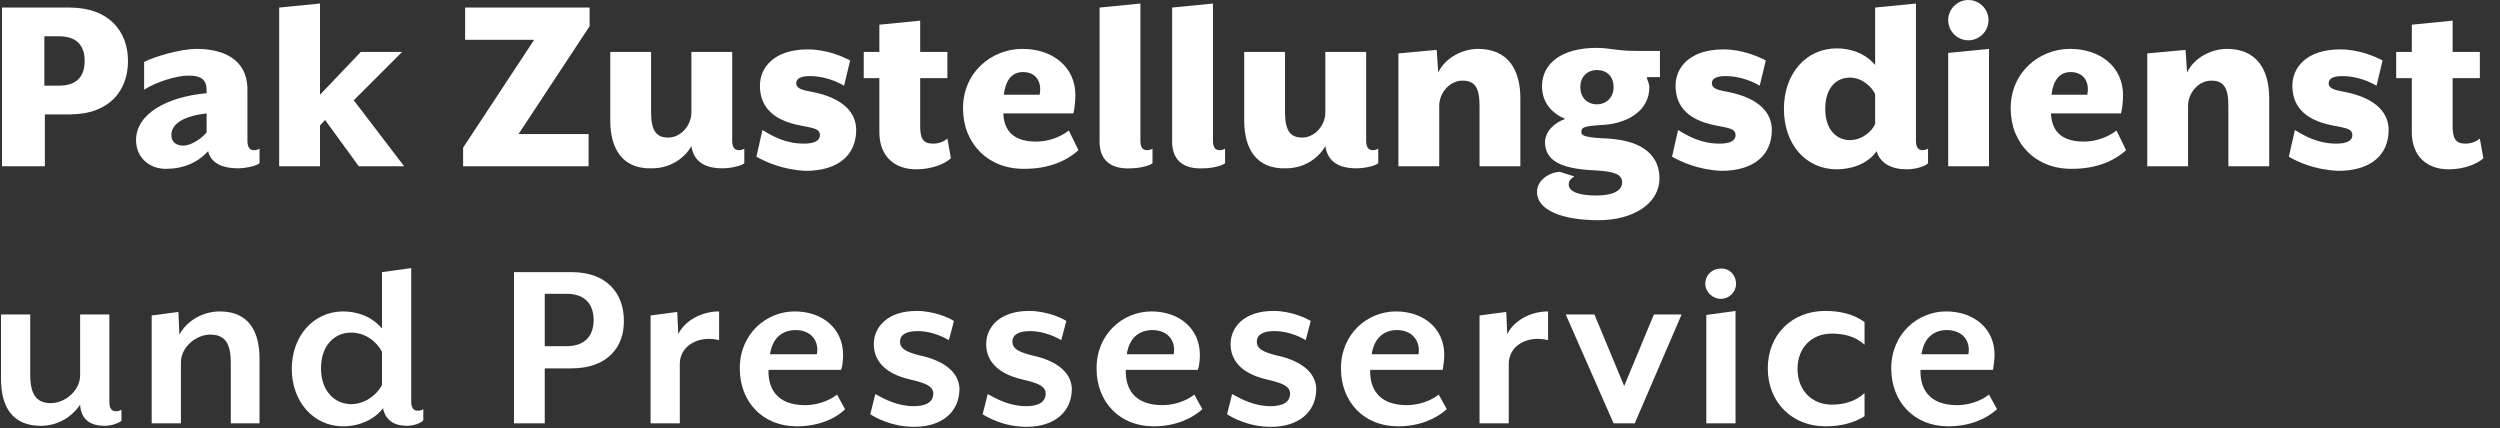
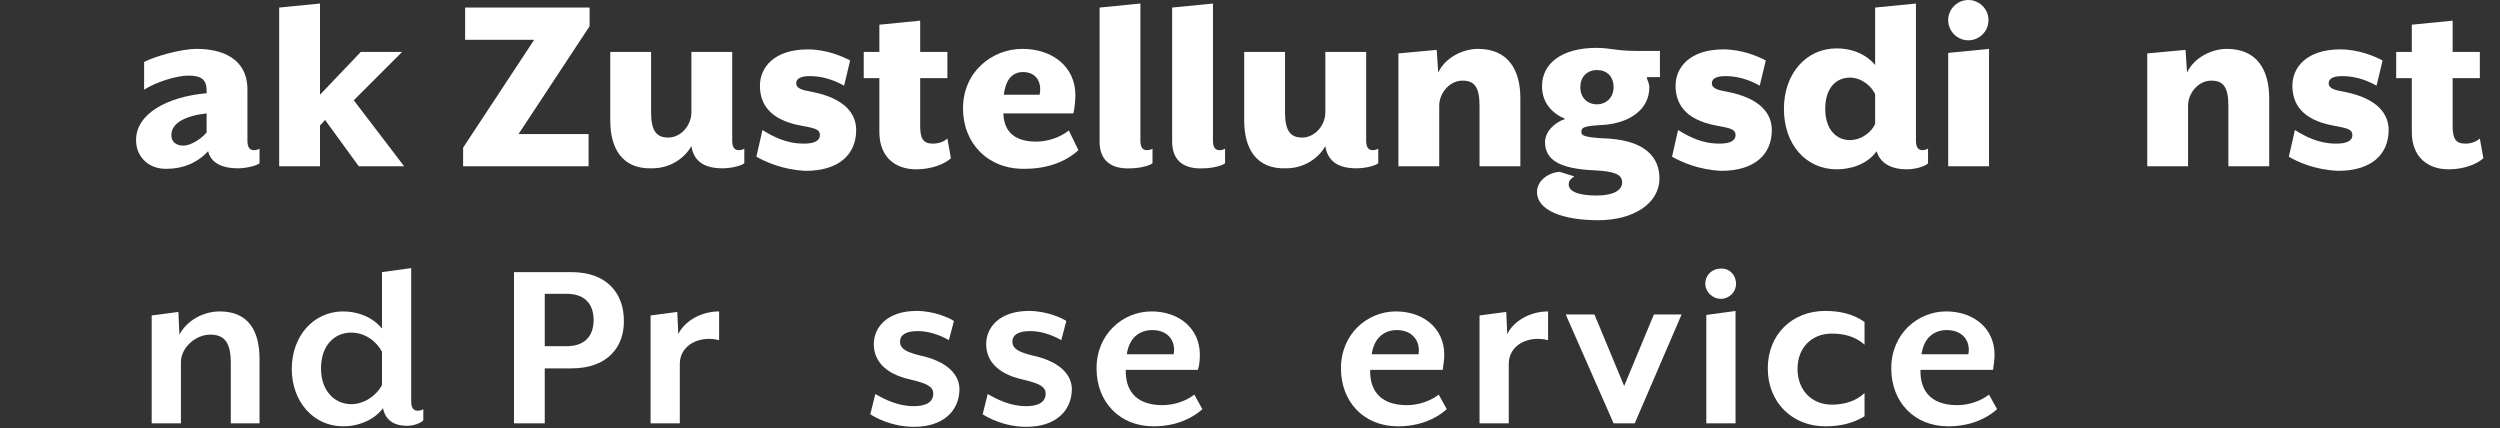
<svg xmlns="http://www.w3.org/2000/svg" version="1.1" id="Ebene_1" x="0px" y="0px" viewBox="0 0 496.1 85" style="enable-background:new 0 0 496.1 85;" xml:space="preserve">
  <rect x="0" y="0" width="496.1" height="85" fill="#333333" stroke="none" />
  <style type="text/css">
	.st0{enable-background:new    ;}
	.st1{fill:#FFFFFF;}
</style>
  <g>
    <g class="st0">
-       <path class="st1" d="M0.4,1.5h13.4c7.9,0,11.6,4.8,11.6,10.6s-3.6,10.6-11.6,10.6H8.9V33H0.4V1.5z M11.7,17c3.6,0,5.1-1.9,5.1-4.9    s-1.5-4.9-5.1-4.9H8.8V17H11.7z" />
      <path class="st1" d="M27,27.8c0-5.2,6.1-8.6,14-9.3v-0.6c0-2.2-1.2-2.9-3.6-2.9c-2.4,0-6.5,1.3-8.8,2.8v-5.5    c1.8-1,7.2-2.6,10.4-2.6c5.1,0,10.1,1.9,10.1,8.1v10.1c0,1.4,0.5,1.9,1.3,1.9c0.4,0,0.8-0.1,1.1-0.3v2.9c-0.6,0.5-2.7,1-4.3,1    c-3.3,0-5.4-1.2-5.9-3.4c-2.1,2.3-5,3.5-8.2,3.5C29.7,33.6,27,31.3,27,27.8z M41,26.3v-3.8c-4.4,0.5-7,2-7,4.3    c0,1.4,1,2.1,2.4,2.1C37.5,28.9,39.5,28,41,26.3z" />
      <path class="st1" d="M55.4,1.5l8.1-0.8v18.1l8.1-8.5h8.2l-9.6,9.6l10,13.1h-9l-6.7-9.2l-1,1.1V33h-8.1C55.4,33,55.4,1.5,55.4,1.5z    " />
      <path class="st1" d="M91.9,29.3L106,7.9H92.3V1.5H117v3.7l-14.1,21.4h13.9V33H91.9V29.3z" />
-       <path class="st1" d="M121.1,23.9V10.3h8.1v12c0,3.7,1.1,5,3.4,5c2.5,0,4.6-2.4,4.6-5v-12h8.1v17.6c0,1.4,0.5,1.9,1.3,1.9    c0.4,0,0.8-0.1,1.1-0.3v2.9c-0.6,0.5-2.6,1-4.3,1c-3.4,0-5.7-1.2-6.2-4.4c-1.5,2.6-4.4,4.4-7.8,4.4    C123.5,33.6,121.1,29.5,121.1,23.9z" />
+       <path class="st1" d="M121.1,23.9V10.3h8.1v12c0,3.7,1.1,5,3.4,5c2.5,0,4.6-2.4,4.6-5v-12h8.1v17.6c0,1.4,0.5,1.9,1.3,1.9    c0.4,0,0.8-0.1,1.1-0.3v2.9c-0.6,0.5-2.6,1-4.3,1c-3.4,0-5.7-1.2-6.2-4.4c-1.5,2.6-4.4,4.4-7.8,4.4    C123.5,33.6,121.1,29.5,121.1,23.9" />
      <path class="st1" d="M150.1,31.1l1.2-5.3c2.1,1.3,4.7,2.7,8.2,2.7c2,0,3.2-0.5,3.2-1.7c0-1.3-1.4-1.4-3.9-1.9    c-6.3-1.2-8-4.5-8-7.9c0-3.6,2.8-7.2,9.5-7.2c3.7,0,6.9,1.4,8.4,2.2l-1.2,5c-2.3-1.3-4.6-1.9-6.8-1.9c-1.8,0-2.7,0.5-2.7,1.4    c0,1.1,1.3,1.4,3,1.7c6.8,1.3,8.9,4.5,8.9,7.6c0,4.9-3.5,8.1-10,8.1C155.3,33.7,151.9,32.1,150.1,31.1z" />
      <path class="st1" d="M174.5,26.2V15.5h-3.1v-5.2h3.1V4.9l8.1-0.8v6.2h5.4v5.2h-5.4V25c0,2.5,0.6,3.5,2.5,3.5c1.4,0,2.3-0.5,2.9-1    l0.7,3.9c-1.3,1.2-3.9,2.2-6.9,2.2C177.7,33.6,174.5,31.2,174.5,26.2z" />
      <path class="st1" d="M191.1,21.5c0-7.2,5.7-11.8,11.8-11.8c5.9,0,10.5,3.5,10.5,9.2c0,1.2-0.2,2.9-0.4,3.6h-13.9    c0.1,2.9,1.5,5.6,6.5,5.6c2.5,0,4.8-0.9,6.5-2.2l1.9,3.9c-2.4,2.2-6,3.7-10.7,3.7C196.1,33.6,191.1,28.5,191.1,21.5z M206.3,18.8    c0.5-2.4-0.6-4.5-3.3-4.5c-1.9,0-3.4,1.2-3.8,4.5H206.3z" />
      <path class="st1" d="M218.2,28.1V1.5l8.1-0.8v27.2c0,1.4,0.5,1.9,1.3,1.9c0.4,0,0.8-0.1,1.1-0.3v2.9c-0.6,0.5-2.6,1-4.3,1    C220.8,33.6,218.2,32.1,218.2,28.1z" />
      <path class="st1" d="M232.6,28.1V1.5l8.1-0.8v27.2c0,1.4,0.5,1.9,1.3,1.9c0.4,0,0.8-0.1,1.1-0.3v2.9c-0.6,0.5-2.6,1-4.3,1    C235.2,33.6,232.6,32.1,232.6,28.1z" />
      <path class="st1" d="M246.9,23.9V10.3h8.1v12c0,3.7,1.1,5,3.4,5c2.5,0,4.6-2.4,4.6-5v-12h8.1v17.6c0,1.4,0.5,1.9,1.3,1.9    c0.4,0,0.8-0.1,1.1-0.3v2.9c-0.6,0.5-2.6,1-4.3,1c-3.4,0-5.7-1.2-6.2-4.4c-1.5,2.6-4.4,4.4-7.8,4.4    C249.3,33.6,246.9,29.5,246.9,23.9z" />
      <path class="st1" d="M277.5,10.6l7.6-0.7l0.3,4.5c1.4-3,4.9-4.7,7.9-4.7c6,0,8.4,4.2,8.4,9.8V33h-8.1V21c0-3.7-1-5-3.4-5    c-2.5,0-4.6,2.4-4.6,5v12h-8.1L277.5,10.6L277.5,10.6z" />
      <path class="st1" d="M326.8,15.5c0.2,0.5,0.5,1.3,0.5,1.8c0,4.6-4.2,7.2-9.3,7.5c-3.5,0.2-4.2,0.4-4.2,1.4c0,0.8,0.9,1.1,5.4,1.3    c7.4,0.5,10.1,3.8,10.1,7.9c0,5-5.2,8.3-12.1,8.3c-7.2,0-12.2-2-12.2-5.6c0-2.4,2.5-3.9,4.5-4l2.9,0.9c-0.5,0.4-1.1,0.7-1.1,1.6    c0,1.5,2.2,2.2,5.5,2.2s5.1-1,5.1-2.6s-1.5-2.2-5.5-2.4c-6.8-0.3-9.8-2-9.8-5.6c0-2.1,1.9-3.9,4-4.6c-2.6-1.1-4.6-3.2-4.6-6.5    c0-4.5,3.9-7.6,10.8-7.6c2.7,0,4,0.6,7.8,0.6h4.8v5.2h-2.6V15.5z M316.9,13.9c-1.9,0-3.3,1.3-3.3,3.4s1.4,3.4,3.3,3.4    c1.8,0,3.3-1.3,3.3-3.4C320.2,15.1,318.8,13.9,316.9,13.9z" />
      <path class="st1" d="M331.8,31.1l1.2-5.3c2.1,1.3,4.7,2.7,8.2,2.7c2,0,3.2-0.5,3.2-1.7c0-1.3-1.4-1.4-3.9-1.9    c-6.3-1.2-8-4.5-8-7.9c0-3.6,2.8-7.2,9.5-7.2c3.7,0,6.9,1.4,8.4,2.2l-1.2,5c-2.3-1.3-4.6-1.9-6.8-1.9c-1.8,0-2.7,0.5-2.7,1.4    c0,1.1,1.3,1.4,3,1.7c6.8,1.3,8.9,4.5,8.9,7.6c0,4.9-3.5,8.1-10,8.1C337,33.7,333.6,32.1,331.8,31.1z" />
      <path class="st1" d="M378.4,33.6c-3.1,0-5.3-1.2-6-3.6c-1.9,2.7-5.3,3.6-7.9,3.6c-6.1,0-10.5-4.9-10.5-12c0-7,4.4-12,10.5-12    c2.6,0,5.6,0.9,7.6,3.3V1.5l8.1-0.8v27.2c0,1.4,0.5,1.9,1.3,1.9c0.4,0,0.7-0.1,1.1-0.3v2.9C382.1,33,380.1,33.6,378.4,33.6z     M372.1,18.7c-0.7-1.6-2.7-3.3-5-3.3c-2.7,0-4.9,2-4.9,6.2c0,4.1,2.2,6.2,4.9,6.2c2.3,0,4.3-1.6,5-3.2V18.7z" />
      <path class="st1" d="M386.6,10.5l8.1-0.8V33h-8.1V10.5z M386.6,4c0-2.2,1.8-4,4-4s4,1.8,4,4s-1.8,4-4,4S386.6,6.2,386.6,4z" />
-       <path class="st1" d="M399,21.5c0-7.2,5.7-11.8,11.8-11.8c5.9,0,10.5,3.5,10.5,9.2c0,1.2-0.2,2.9-0.4,3.6H407    c0.1,2.9,1.5,5.6,6.5,5.6c2.5,0,4.8-0.9,6.5-2.2l1.9,3.9c-2.4,2.2-6,3.7-10.7,3.7C404,33.6,399,28.5,399,21.5z M414.2,18.8    c0.5-2.4-0.6-4.5-3.3-4.5c-1.9,0-3.4,1.2-3.8,4.5H414.2z" />
      <path class="st1" d="M426.1,10.6l7.6-0.7l0.3,4.5c1.4-3,4.9-4.7,7.9-4.7c6,0,8.4,4.2,8.4,9.8V33h-8.1V21c0-3.7-1-5-3.4-5    c-2.5,0-4.6,2.4-4.6,5v12h-8.1L426.1,10.6L426.1,10.6z" />
      <path class="st1" d="M454.2,31.1l1.2-5.3c2.1,1.3,4.7,2.7,8.2,2.7c2,0,3.2-0.5,3.2-1.7c0-1.3-1.4-1.4-3.9-1.9    c-6.3-1.2-8-4.5-8-7.9c0-3.6,2.8-7.2,9.5-7.2c3.7,0,6.9,1.4,8.4,2.2l-1.2,5c-2.3-1.3-4.6-1.9-6.8-1.9c-1.8,0-2.7,0.5-2.7,1.4    c0,1.1,1.3,1.4,3,1.7c6.8,1.3,8.9,4.5,8.9,7.6c0,4.9-3.5,8.1-10,8.1C459.3,33.7,455.9,32.1,454.2,31.1z" />
      <path class="st1" d="M478.6,26.2V15.5h-3.1v-5.2h3.1V4.9l8.1-0.8v6.2h5.4v5.2h-5.4V25c0,2.5,0.6,3.5,2.5,3.5c1.4,0,2.3-0.5,2.9-1    l0.7,3.9c-1.3,1.2-3.9,2.2-6.9,2.2C481.8,33.6,478.6,31.2,478.6,26.2z" />
    </g>
    <g class="st0">
-       <path class="st1" d="M20.8,84.5c-2.6,0-4.7-1-4.9-4.2c-1.6,2.4-4.4,4.2-7.8,4.2c-5.8,0-7.9-4-7.9-9.3V62.4H6v12    c0,4.2,1.5,5.6,4.1,5.6c2.8,0,5.8-2.5,5.8-5.5V62.4h5.8v17.4c0,1.3,0.5,1.8,1.3,1.8c0.5,0,0.8-0.1,1.1-0.3v2.2    C23.5,84,22.1,84.5,20.8,84.5z" />
      <path class="st1" d="M45.8,84V72c0-4.2-1.4-5.6-4.1-5.6c-2.8,0-5.8,2.5-5.8,5.5V84h-5.8V62.6l5.3-0.7l0.2,4.5    c1.5-2.8,4.7-4.6,8-4.6c5.8,0,7.9,4,7.9,9.4V84H45.8z" />
      <path class="st1" d="M80.8,84.5c-2.6,0-4.3-1.1-4.8-3.5c-1.7,2.3-4.8,3.6-7.9,3.6c-5.9,0-10.2-4.9-10.2-11.4s4.3-11.4,10.2-11.4    c2.9,0,5.8,1.1,7.7,3.4V54l5.8-0.8v26.5c0,1.3,0.5,1.8,1.3,1.8c0.4,0,0.8-0.1,1.1-0.3v2.2C83.6,83.9,82.2,84.5,80.8,84.5z     M75.8,69.8c-1.1-2.1-3.4-3.8-6.1-3.8c-3.3,0-6,2.5-6,7.1s2.8,7.1,6,7.1c2.6,0,5-1.7,6.1-3.8V69.8z" />
      <path class="st1" d="M113.4,73.1h-5.3V84H102V54h11.4c7.2,0,10.4,4.4,10.4,9.6C123.9,68.7,120.7,73.1,113.4,73.1z M112.4,58.3    h-4.3v10.4h4.3c4,0,5.4-2.4,5.4-5.2C117.8,60.7,116.4,58.3,112.4,58.3z" />
      <path class="st1" d="M134.9,72.2V84h-5.8V62.6l5.3-0.7l0.2,4.4c1.2-2.5,4.4-4.5,8.1-4.5v5.7C138.8,66.5,134.9,68.5,134.9,72.2z" />
-       <path class="st1" d="M158.1,84.6c-6.7,0-11.3-4.8-11.3-11.5c0-6.9,5.3-11.3,10.9-11.3c5.5,0,9.6,3.4,9.6,8.6c0,1-0.1,2.2-0.4,3    h-14.4c-0.1,3.4,1.4,7,7.3,7c2.4,0,4.8-0.9,6.3-2.1l1.6,2.9C165.8,83.1,162.4,84.6,158.1,84.6z M157.9,65.5    c-2.5,0-4.6,1.4-5.1,4.8h9.3C162.6,67.6,160.9,65.5,157.9,65.5z" />
      <path class="st1" d="M181.4,84.7c-4.5,0-7.8-1.9-8.7-2.5l1-4c1.8,1,4.4,2.4,7.6,2.4c2.3,0,3.9-0.7,3.9-2.5c0-1.5-1.6-2.1-4.6-2.8    c-5.3-1.2-7.2-4-7.2-7c0-3.4,2.7-6.6,8.5-6.6c3.6,0,6.7,1.5,7.4,2l-1,3.8c-1.9-1.1-4.1-1.8-6.2-1.8c-2.4,0-3.5,0.8-3.5,2.1    c0,1.5,1.5,2.1,3.8,2.7c5.7,1.2,8,3.9,8,6.8C190.3,81.8,186.9,84.7,181.4,84.7z" />
      <path class="st1" d="M203.7,84.7c-4.5,0-7.8-1.9-8.7-2.5l1-4c1.8,1,4.4,2.4,7.6,2.4c2.3,0,3.9-0.7,3.9-2.5c0-1.5-1.6-2.1-4.6-2.8    c-5.3-1.2-7.2-4-7.2-7c0-3.4,2.7-6.6,8.5-6.6c3.6,0,6.7,1.5,7.4,2l-1,3.8c-1.9-1.1-4.1-1.8-6.2-1.8c-2.4,0-3.5,0.8-3.5,2.1    c0,1.5,1.5,2.1,3.8,2.7c5.7,1.2,8,3.9,8,6.8C212.6,81.8,209.2,84.7,203.7,84.7z" />
      <path class="st1" d="M228.9,84.6c-6.7,0-11.3-4.8-11.3-11.5c0-6.9,5.3-11.3,10.9-11.3c5.5,0,9.6,3.4,9.6,8.6c0,1-0.1,2.2-0.4,3    h-14.3c-0.1,3.4,1.4,7,7.3,7c2.4,0,4.8-0.9,6.3-2.1l1.6,2.9C236.5,83.1,233.2,84.6,228.9,84.6z M228.7,65.5    c-2.5,0-4.6,1.4-5.1,4.8h9.3C233.4,67.6,231.7,65.5,228.7,65.5z" />
-       <path class="st1" d="M252.2,84.7c-4.5,0-7.8-1.9-8.7-2.5l1-4c1.8,1,4.4,2.4,7.6,2.4c2.3,0,3.9-0.7,3.9-2.5c0-1.5-1.6-2.1-4.6-2.8    c-5.3-1.2-7.2-4-7.2-7c0-3.4,2.7-6.6,8.5-6.6c3.6,0,6.6,1.5,7.4,2l-1,3.8c-1.8-1.1-4.1-1.8-6.2-1.8c-2.4,0-3.5,0.8-3.5,2.1    c0,1.5,1.5,2.1,3.8,2.7c5.7,1.2,8,3.9,8,6.8C261.1,81.8,257.7,84.7,252.2,84.7z" />
      <path class="st1" d="M277.4,84.6c-6.7,0-11.3-4.8-11.3-11.5c0-6.9,5.3-11.3,10.9-11.3c5.5,0,9.6,3.4,9.6,8.6c0,1-0.2,2.2-0.3,3    h-14.4c-0.1,3.4,1.4,7,7.3,7c2.4,0,4.8-0.9,6.3-2.1l1.6,2.9C285,83.1,281.7,84.6,277.4,84.6z M277.2,65.5c-2.4,0-4.5,1.4-5,4.8    h9.3C281.9,67.6,280.2,65.5,277.2,65.5z" />
    </g>
    <g class="st0">
      <path class="st1" d="M299.4,72.2V84h-5.8V62.6l5.3-0.7l0.2,4.4c1.2-2.5,4.4-4.5,8.1-4.5v5.7C303.2,66.5,299.4,68.5,299.4,72.2z" />
    </g>
    <g class="st0">
      <path class="st1" d="M324.4,84h-4.2l-9.5-21.6h5.7l5.9,14.2l5.9-14.2h5.5L324.4,84z" />
      <path class="st1" d="M344.5,56.3c0,1.7-1.4,3-3,3c-1.7,0-3.1-1.4-3.1-3c0-1.7,1.3-3,3.1-3C343.2,53.2,344.5,54.6,344.5,56.3z     M338.6,84V62.5l5.8-0.8V84H338.6z" />
      <path class="st1" d="M362.2,84.6c-6.5,0-11.4-4.7-11.4-11.5s4.9-11.4,11.4-11.4c3.1,0,5.7,0.7,7.8,2.2v4.5    c-1.9-1.7-4.2-2.2-6.5-2.2c-4,0-6.8,2.8-6.8,7s2.8,7.1,6.8,7.1c2.3,0,4.7-0.6,6.5-2.3v4.6C367.9,83.9,365.4,84.6,362.2,84.6z" />
      <path class="st1" d="M386.6,84.6c-6.7,0-11.3-4.8-11.3-11.5c0-6.9,5.3-11.3,10.9-11.3c5.5,0,9.6,3.4,9.6,8.6c0,1-0.2,2.2-0.3,3    h-14.4c-0.1,3.4,1.4,7,7.3,7c2.4,0,4.8-0.9,6.3-2.1l1.6,2.9C394.2,83.1,390.9,84.6,386.6,84.6z M386.3,65.5c-2.4,0-4.5,1.4-5,4.8    h9.3C391.1,67.6,389.4,65.5,386.3,65.5z" />
    </g>
  </g>
</svg>